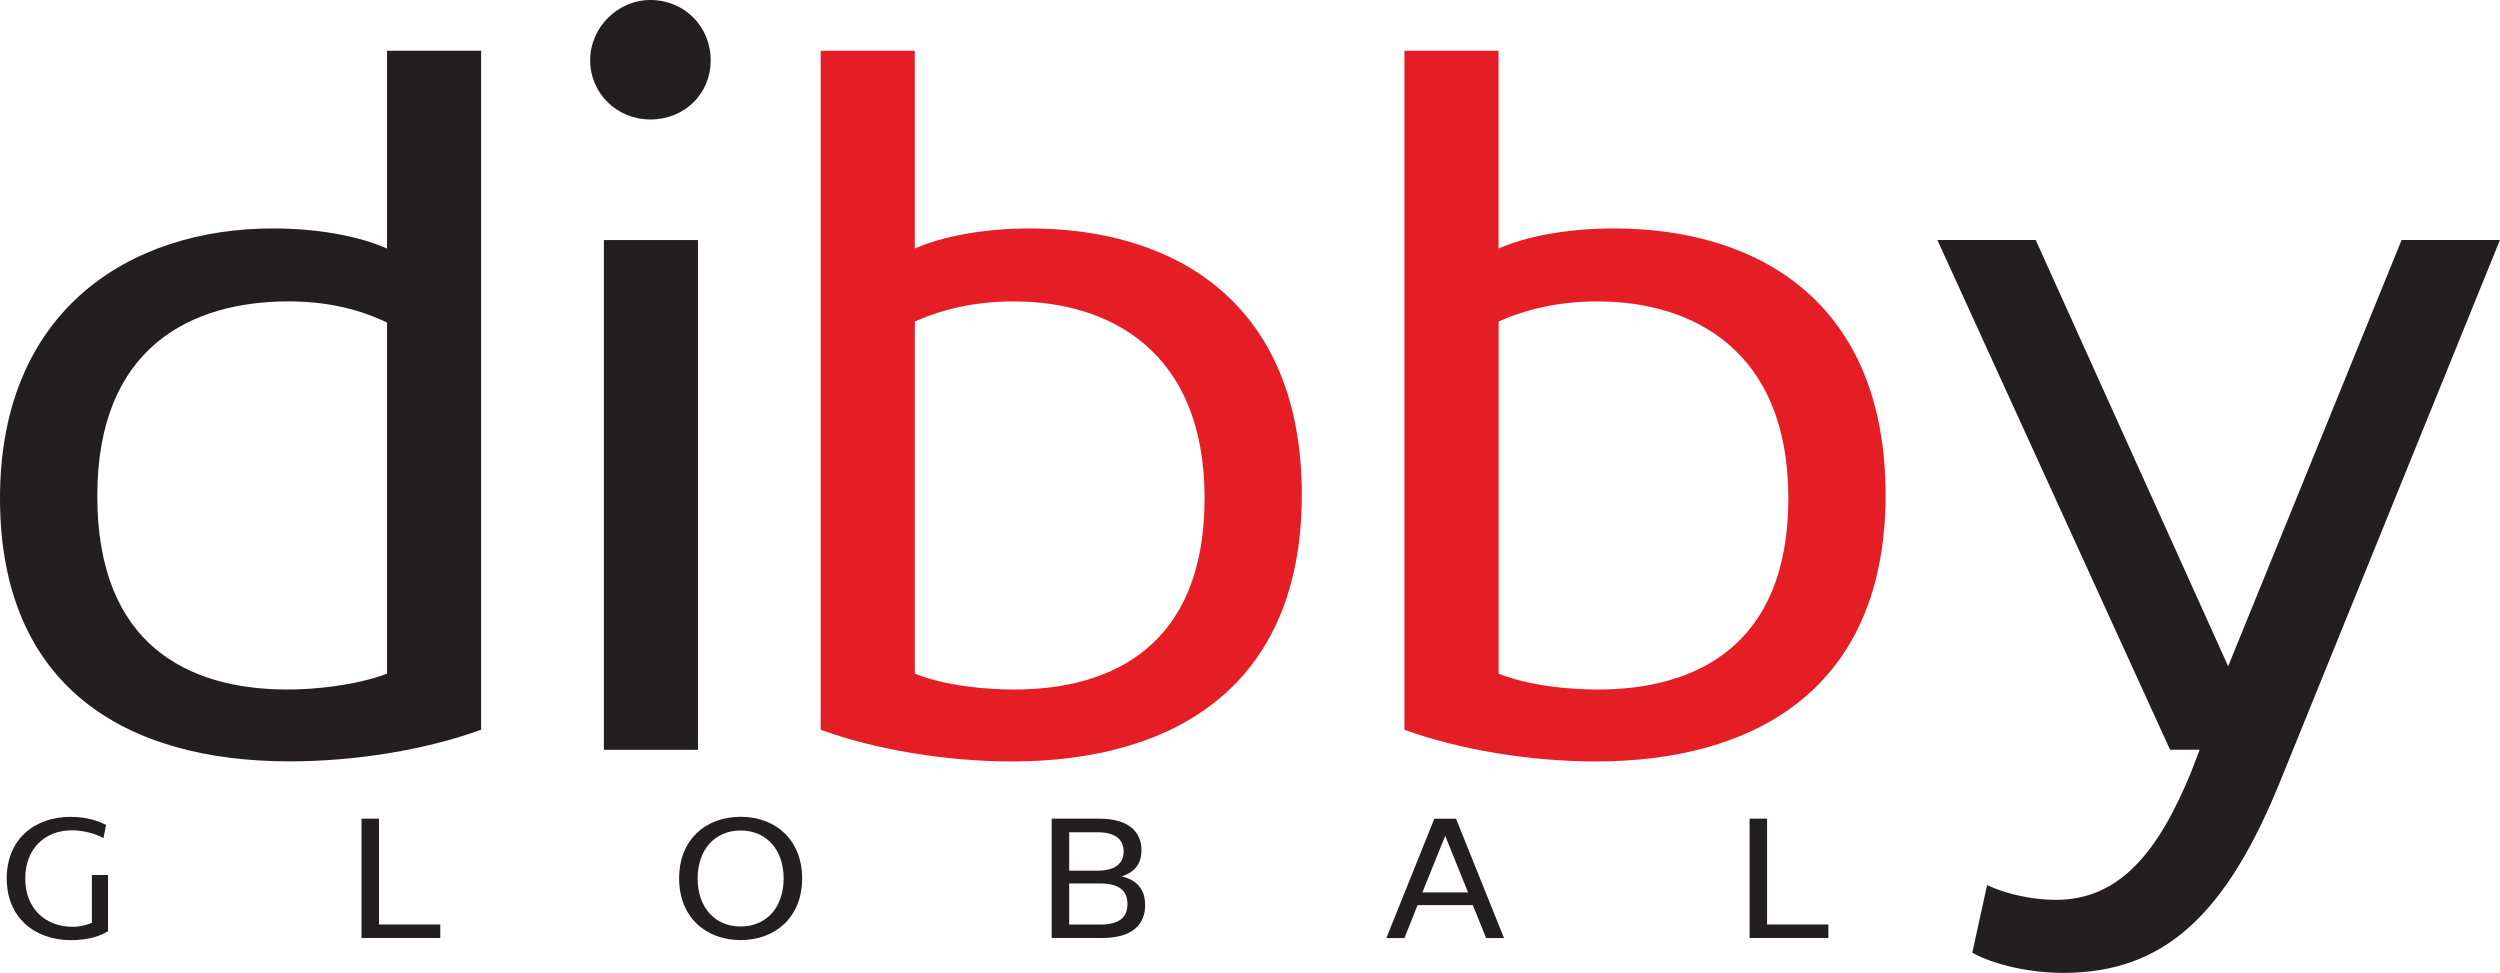
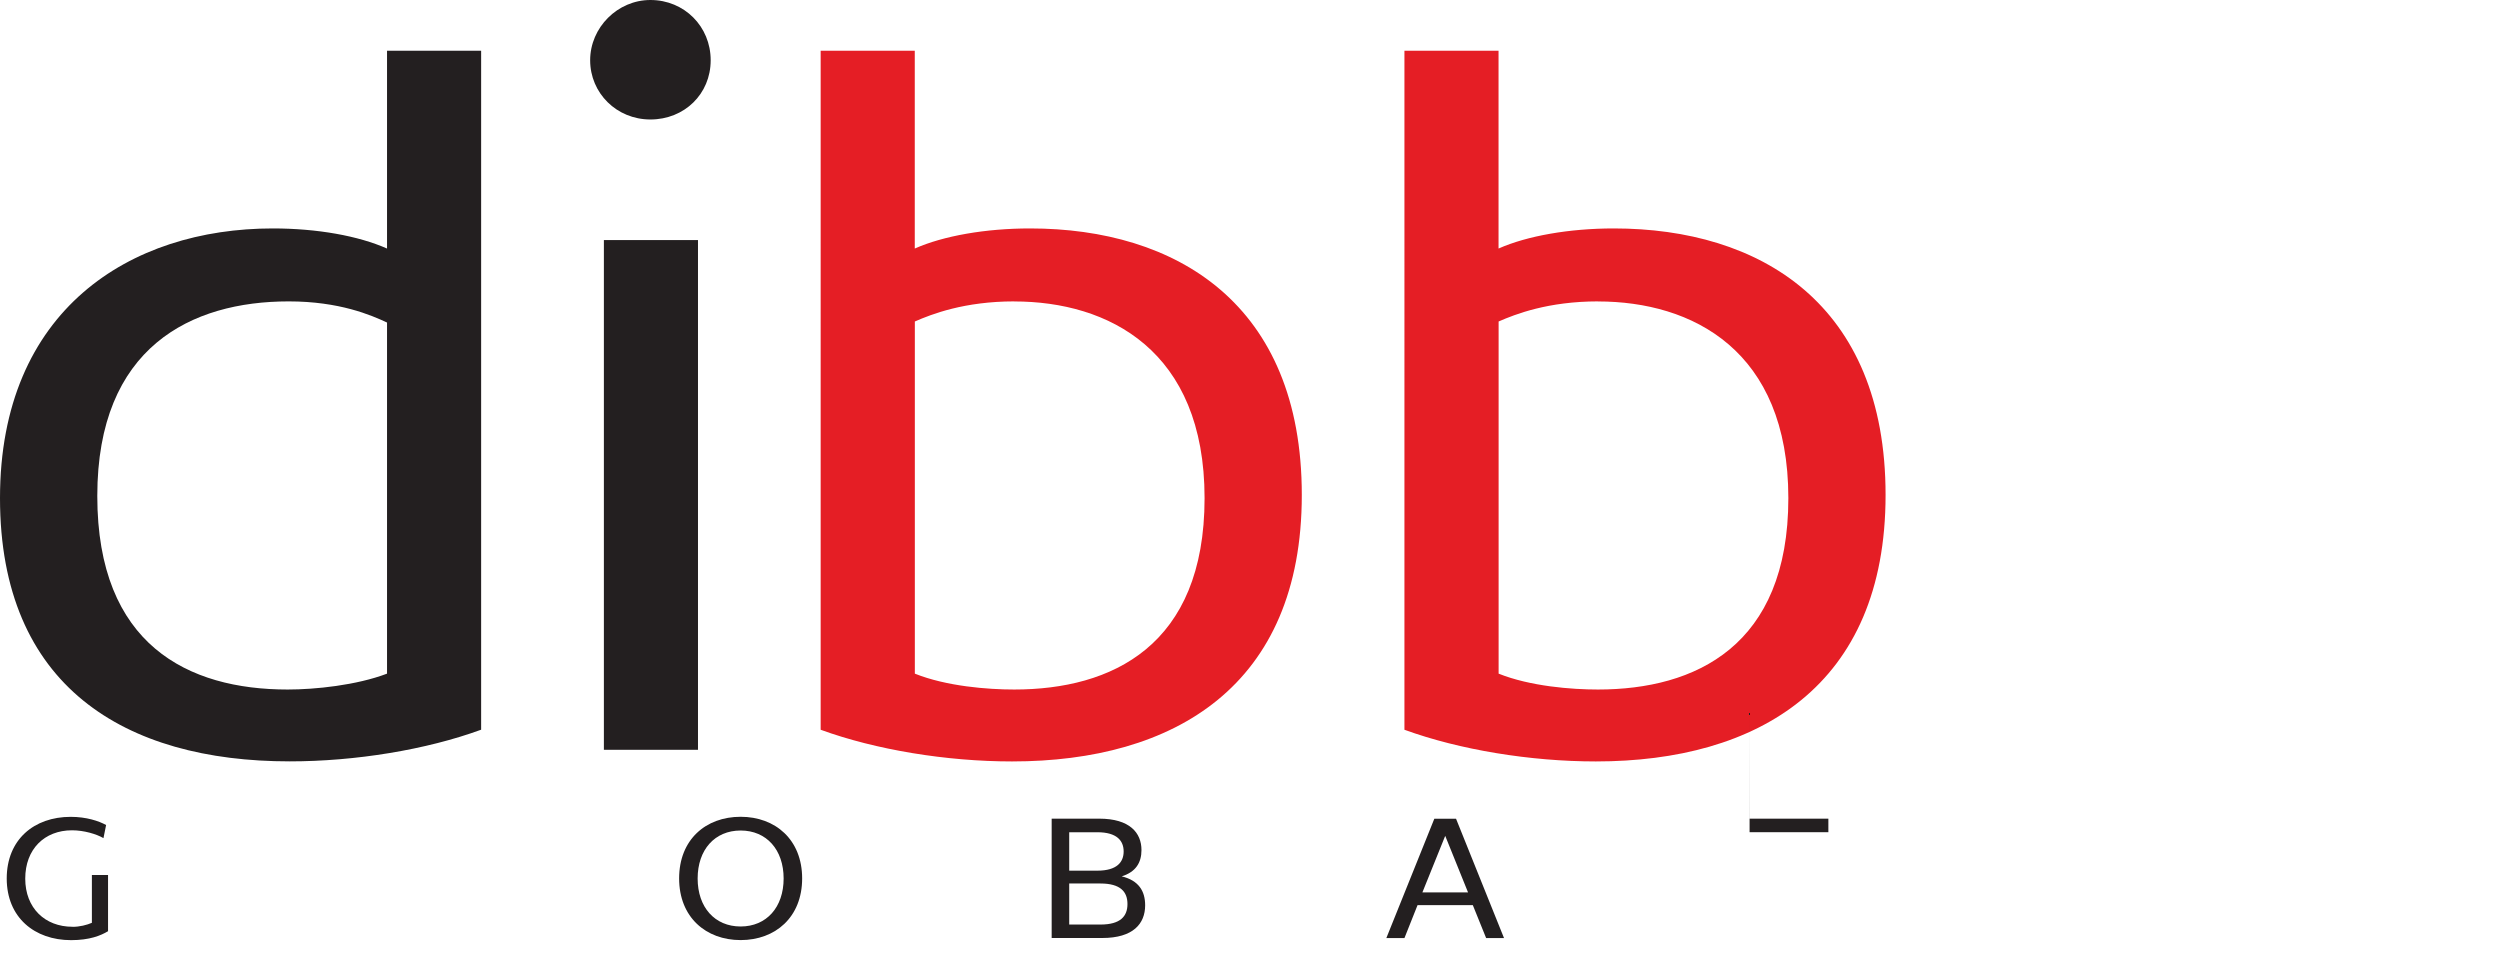
<svg xmlns="http://www.w3.org/2000/svg" id="Layer_1" viewBox="0 0 360.5 140.3">
  <defs>
    <style>.cls-1{fill:#e51e25;}.cls-1,.cls-2{stroke-width:0px;}.cls-3{isolation:isolate;}.cls-2{fill:#231f20;}</style>
  </defs>
  <g class="cls-3">
    <g class="cls-3">
      <path class="cls-2" d="M69.39,105.22c-7.93,2.9-18.15,4.57-27.6,4.57C17.99,109.8,0,98.97,0,71.83s18.76-38.89,39.34-38.89c6.4,0,12.35,1.07,16.47,2.9V7.32h13.57v97.9ZM41.48,99.43c3.96,0,9.91-.61,14.33-2.29v-50.63c-2.29-1.07-6.86-3.05-14.18-3.05-14.03,0-27.6,6.56-27.6,28.06s13.11,27.91,27.45,27.91Z" />
      <path class="cls-2" d="M93.79,0c4.88,0,8.69,3.81,8.69,8.69s-3.81,8.54-8.69,8.54-8.69-3.81-8.69-8.54,3.96-8.69,8.69-8.69ZM87.08,34.62h13.57v73.5h-13.57V34.62Z" />
    </g>
    <g class="cls-3">
      <path class="cls-1" d="M118.34,7.32h13.57v28.52c4.12-1.83,10.22-2.9,16.62-2.9,21.04,0,39.19,10.83,39.19,38.43s-18.45,38.43-41.78,38.43c-9.46,0-19.67-1.68-27.6-4.57V7.32ZM146.25,43.46c-7.17,0-11.89,1.83-14.33,2.9v50.78c4.57,1.83,10.52,2.29,14.33,2.29,14.03,0,27.45-6.25,27.45-27.6s-13.88-28.36-27.45-28.36Z" />
      <path class="cls-1" d="M202.52,7.32h13.57v28.52c4.12-1.83,10.22-2.9,16.62-2.9,21.04,0,39.19,10.83,39.19,38.43s-18.45,38.43-41.78,38.43c-9.46,0-19.67-1.68-27.6-4.57V7.32ZM230.43,43.46c-7.17,0-11.89,1.83-14.33,2.9v50.78c4.57,1.83,10.52,2.29,14.33,2.29,14.03,0,27.45-6.25,27.45-27.6s-13.88-28.36-27.45-28.36Z" />
    </g>
    <g class="cls-3">
-       <path class="cls-2" d="M321.3,96.07l25.01-61.46h14.18l-31.57,77.77c-7.93,19.67-16.93,27.91-31.41,27.91-4.57,0-9.76-1.07-13.11-2.9l2.14-9.76c2.9,1.37,6.71,2.13,9.91,2.13,9.45,0,14.94-7.32,19.52-18.45l1.22-3.2h-4.27l-33.55-73.5h14.18l27.75,61.46Z" />
-     </g>
+       </g>
  </g>
  <g class="cls-3">
    <g class="cls-3">
      <path class="cls-2" d="M10.45,133.65c1.04,0,2.09-.27,2.8-.58v-6.89h2.33v8.1c-1.04.63-2.66,1.29-5.33,1.29-5.27,0-9.28-3.27-9.28-8.89s3.95-8.89,9.22-8.89c2.28,0,4.06.6,5.11,1.18l-.38,1.89c-.99-.58-2.8-1.13-4.53-1.13-3.98,0-6.75,2.72-6.75,6.97s2.85,6.94,6.81,6.94Z" />
-       <path class="cls-2" d="M52.12,118.05h2.53v15.26h8.84v1.95h-11.36v-17.21Z" />
      <path class="cls-2" d="M106.8,117.78c5,0,8.87,3.29,8.87,8.89s-3.87,8.89-8.87,8.89-8.87-3.29-8.87-8.89,3.84-8.89,8.87-8.89ZM106.8,119.76c-3.73,0-6.2,2.77-6.2,6.92s2.47,6.92,6.2,6.92,6.2-2.77,6.2-6.92-2.47-6.92-6.2-6.92Z" />
      <path class="cls-2" d="M158.51,118.05c4.42,0,6.09,2.06,6.09,4.53,0,1.81-.82,3.16-2.85,3.79,2.47.6,3.38,2.14,3.38,4.17,0,2.66-1.73,4.72-6.18,4.72h-7.3v-17.21h6.86ZM154.18,120v5.55h4.06c2.83,0,3.79-1.24,3.79-2.77s-.96-2.77-3.79-2.77h-4.06ZM154.18,127.39v5.93h4.5c2.91,0,3.9-1.21,3.9-2.96s-.99-2.96-3.9-2.96h-4.5Z" />
      <path class="cls-2" d="M212.37,130.52h-7.96l-1.89,4.75h-2.61l6.92-17.21h3.13l6.92,17.21h-2.58l-1.92-4.75ZM205.1,128.68h6.59l-3.29-8.15-3.29,8.15Z" />
-       <path class="cls-2" d="M252.28,118.05h2.53v15.26h8.84v1.95h-11.36v-17.21Z" />
+       <path class="cls-2" d="M252.28,118.05h2.53h8.84v1.95h-11.36v-17.21Z" />
    </g>
  </g>
</svg>